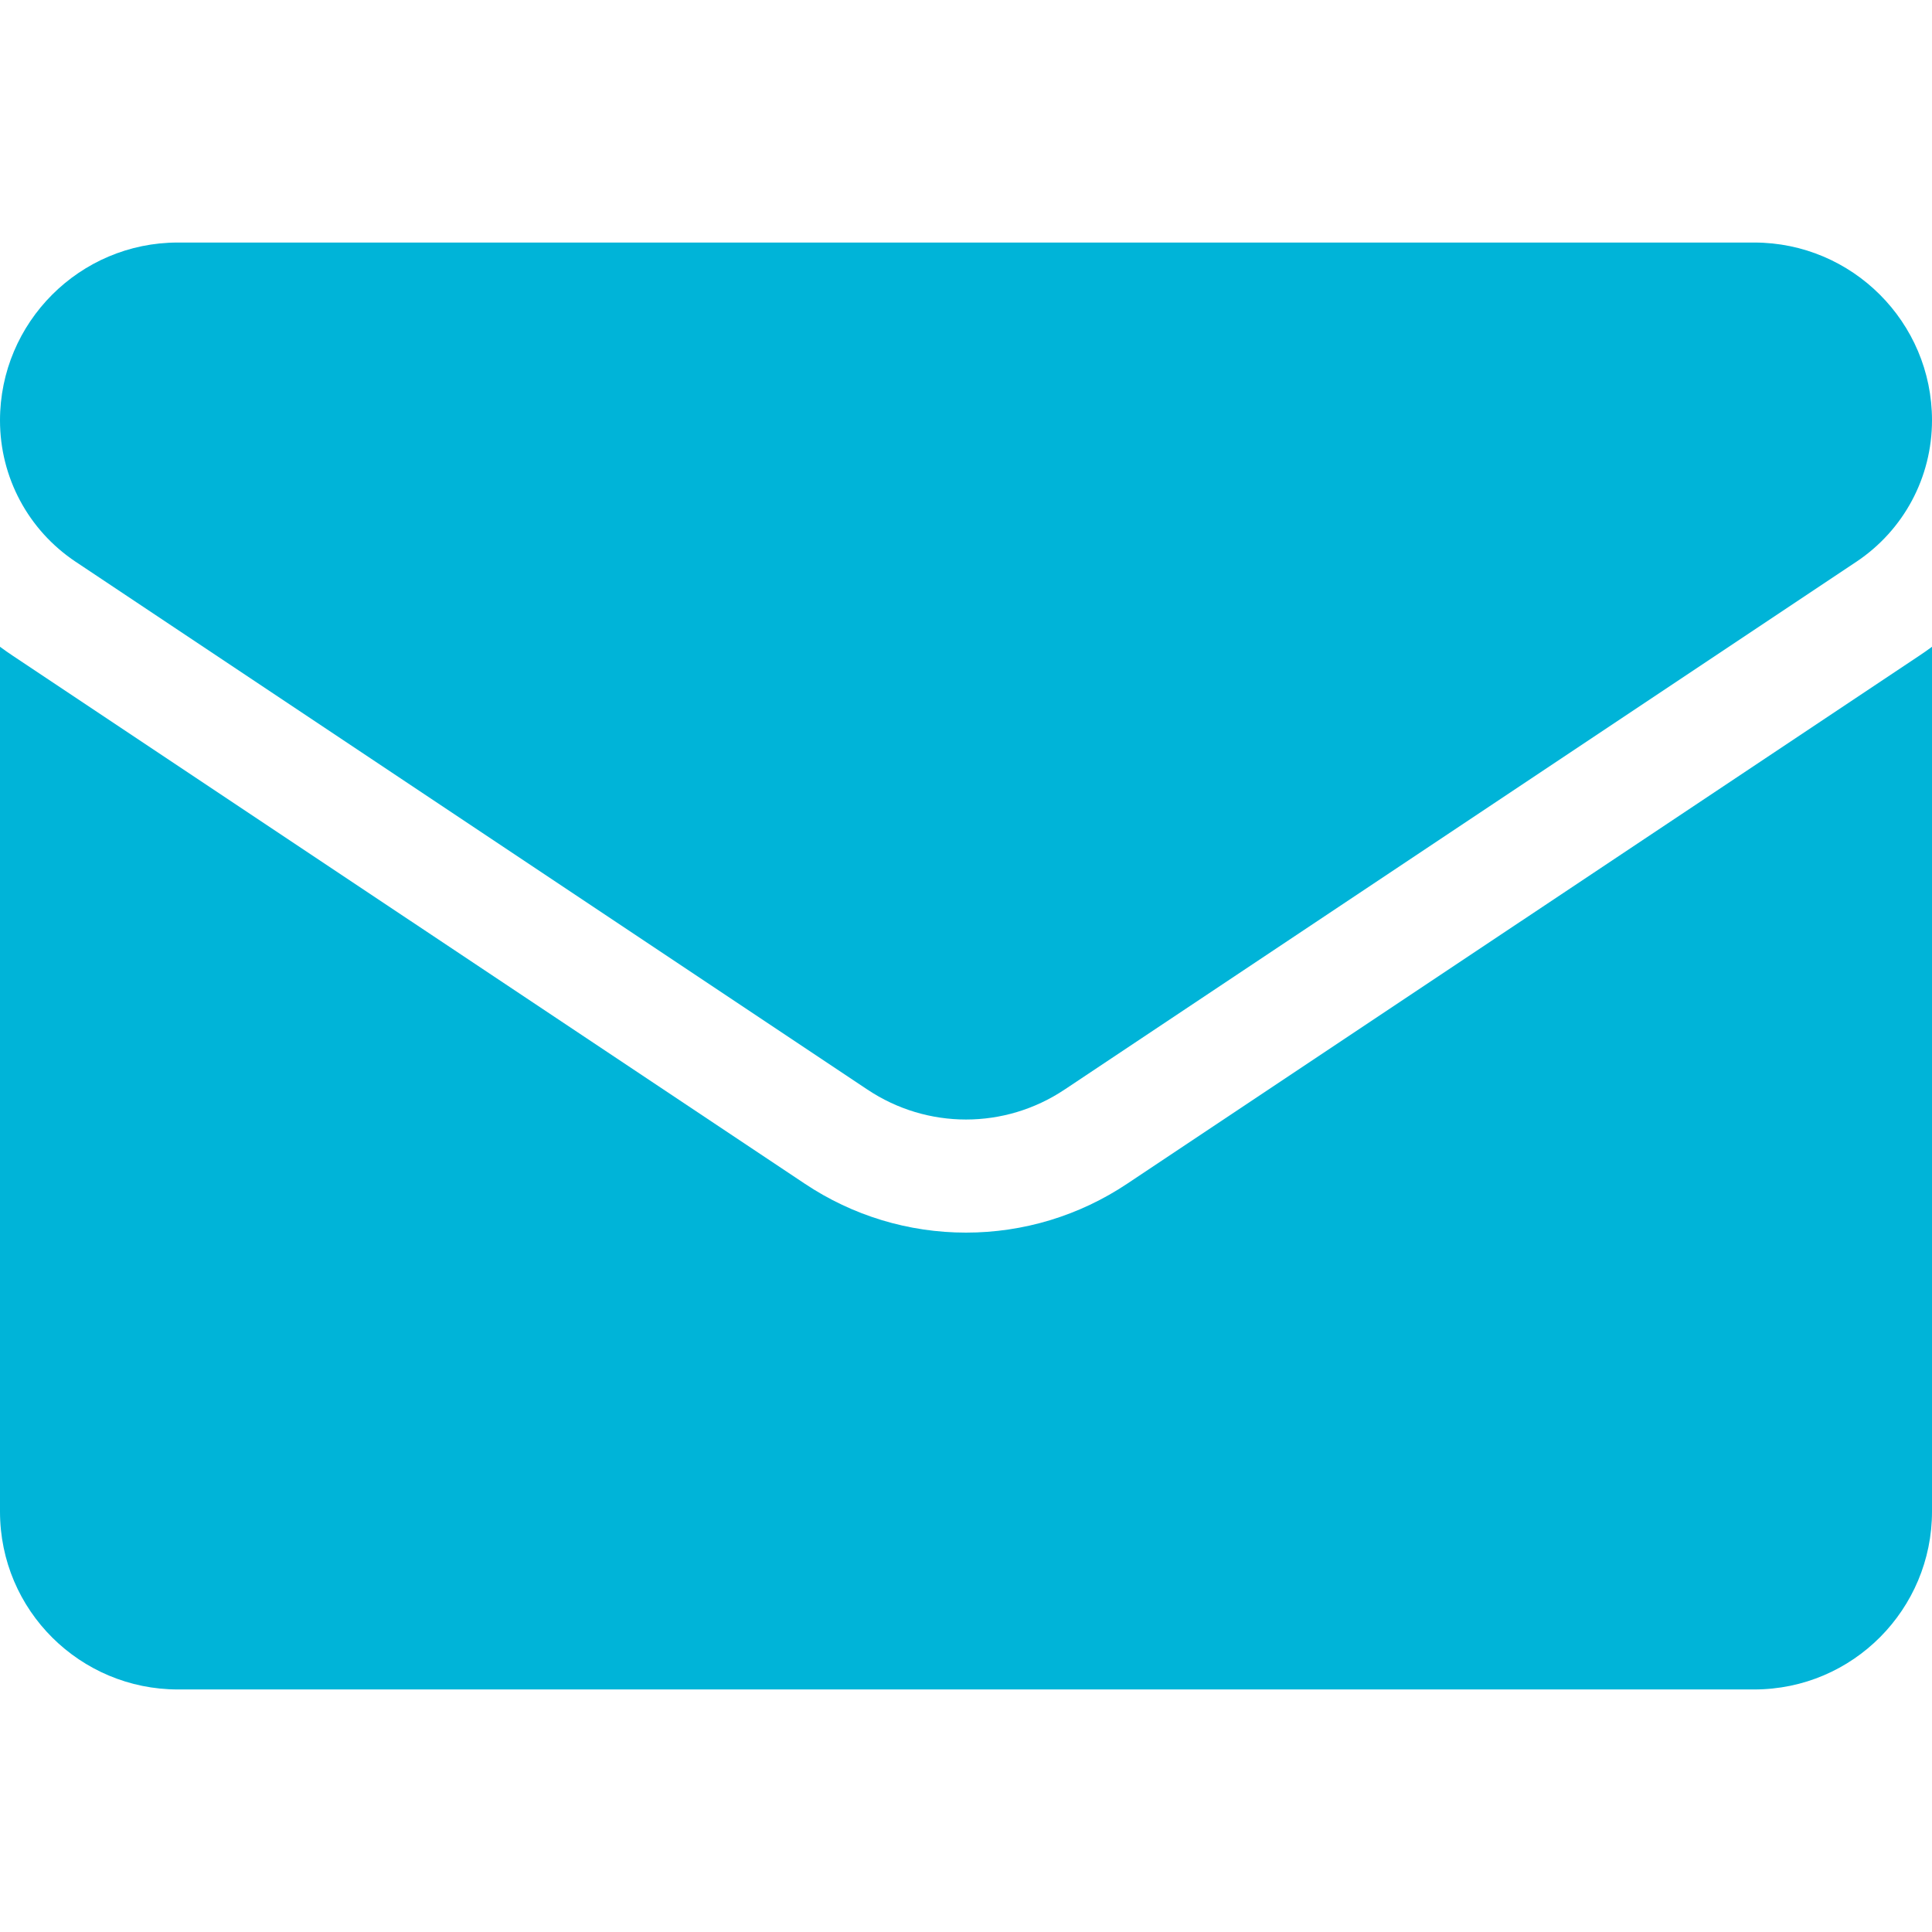
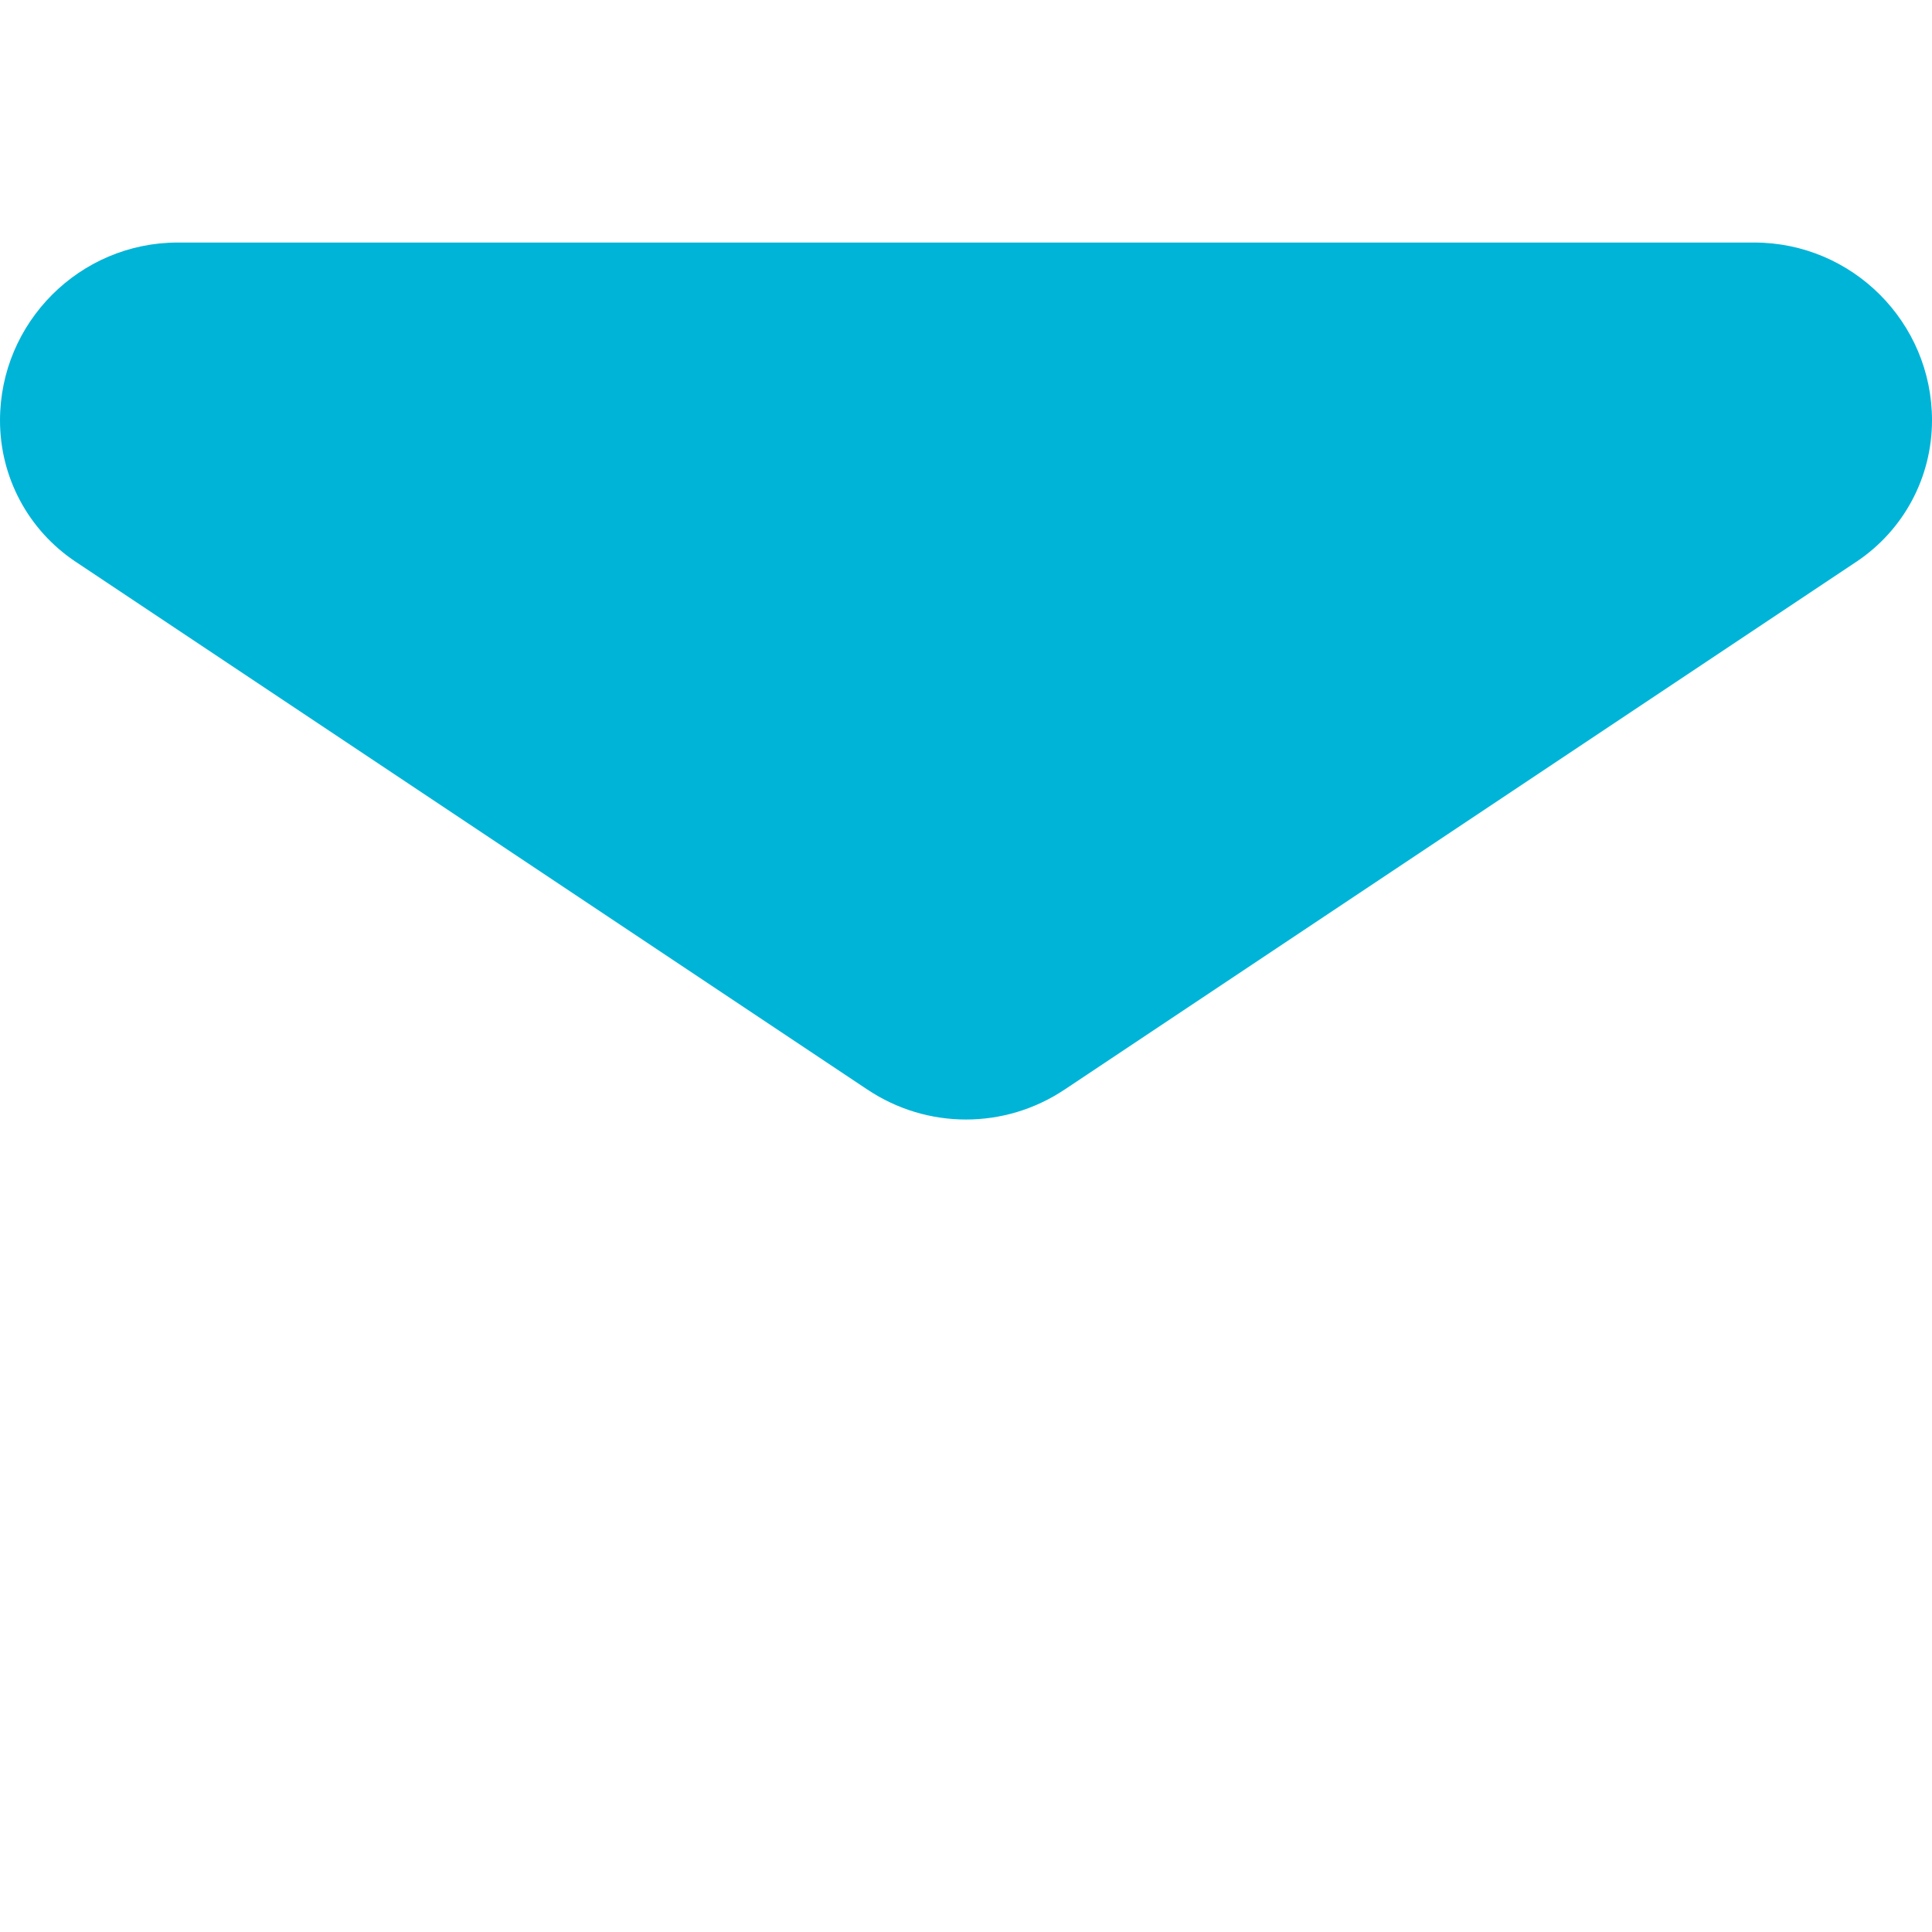
<svg xmlns="http://www.w3.org/2000/svg" width="13" height="13" viewBox="0 0 13 13" fill="none">
-   <path d="M7.586 7.964C7.263 8.18 6.887 8.294 6.5 8.294C6.113 8.294 5.737 8.18 5.414 7.964L0.087 4.413C0.057 4.393 0.028 4.373 0 4.352V10.171C0 10.838 0.541 11.368 1.197 11.368H11.803C12.47 11.368 13 10.826 13 10.171V4.352C12.972 4.373 12.943 4.393 12.913 4.413L7.586 7.964Z" fill="#00B4D8" />
  <path d="M0.509 3.78L5.836 7.331C6.038 7.466 6.269 7.533 6.5 7.533C6.731 7.533 6.962 7.466 7.164 7.331L12.491 3.78C12.81 3.567 13 3.212 13 2.828C13 2.168 12.463 1.632 11.804 1.632H1.196C0.537 1.632 0 2.169 0 2.829C0 3.212 0.19 3.567 0.509 3.78Z" fill="#00B4D8" />
</svg>